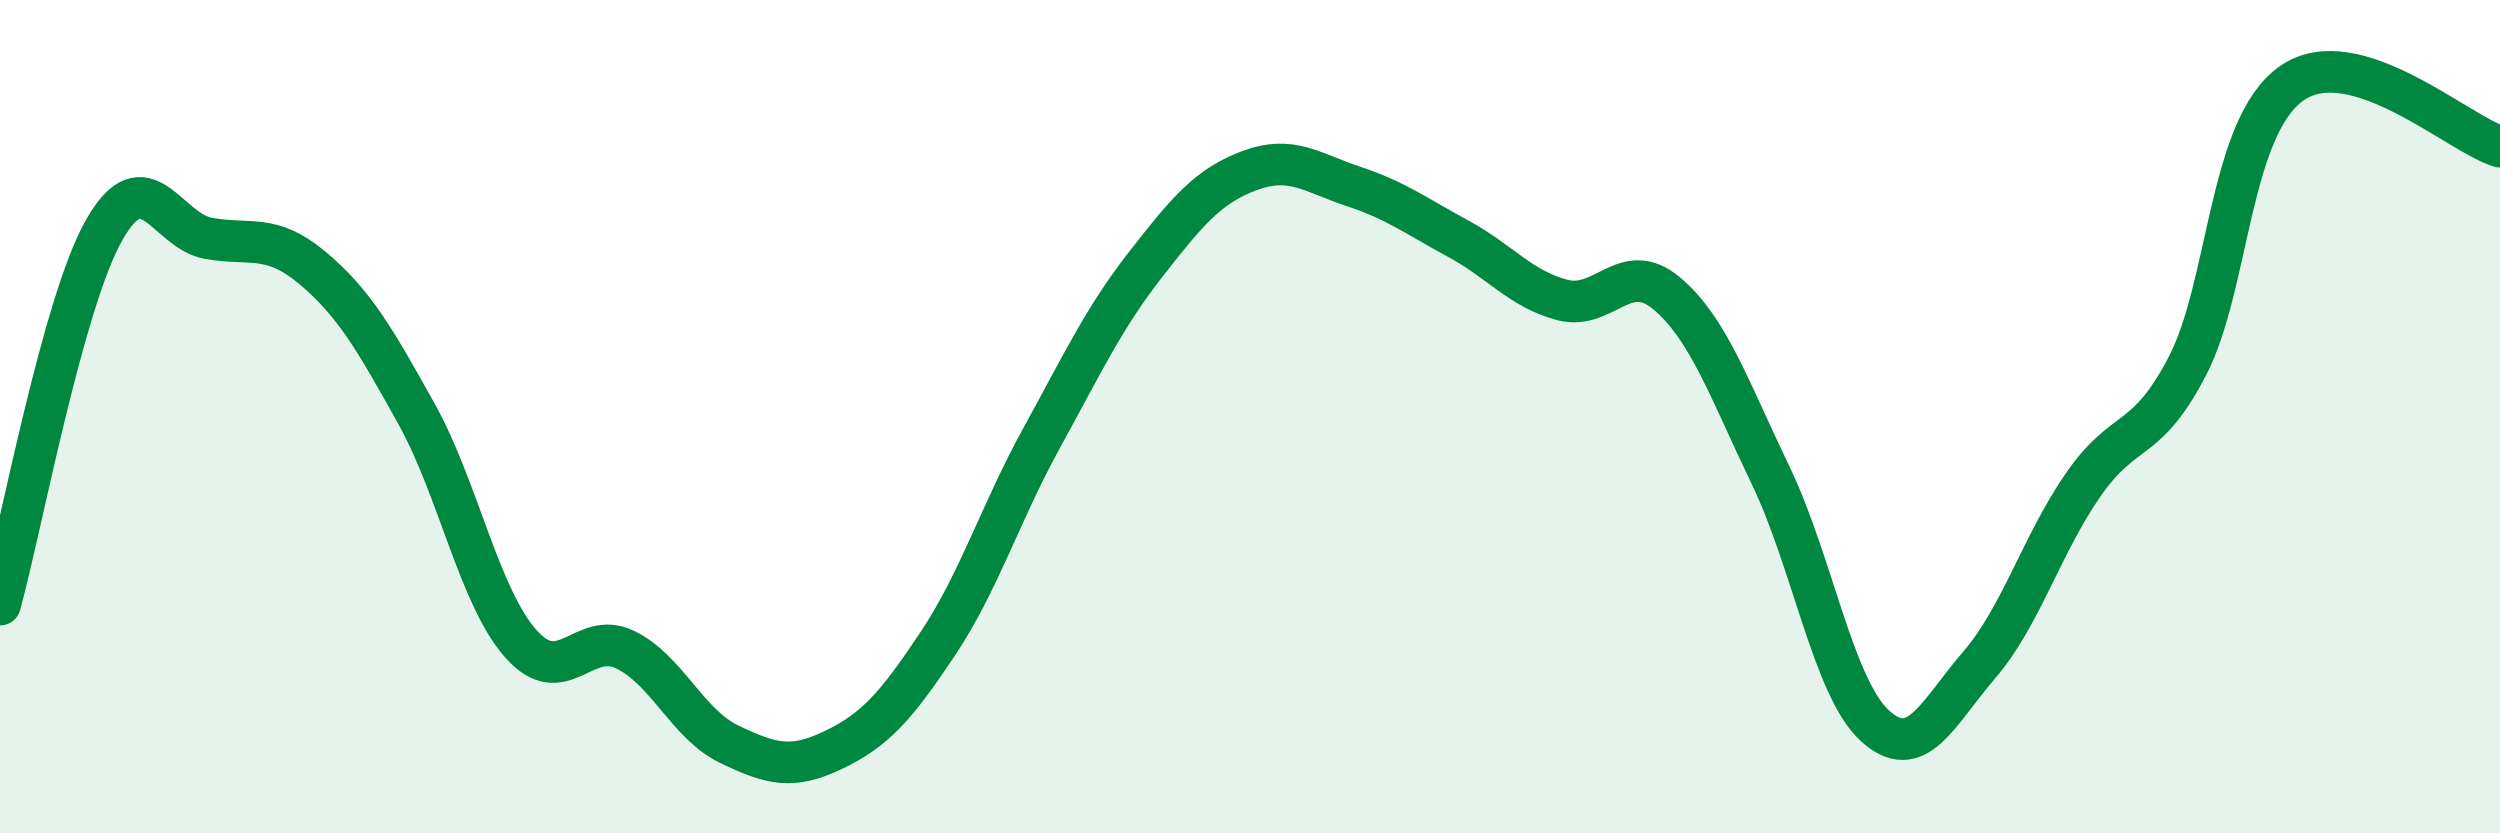
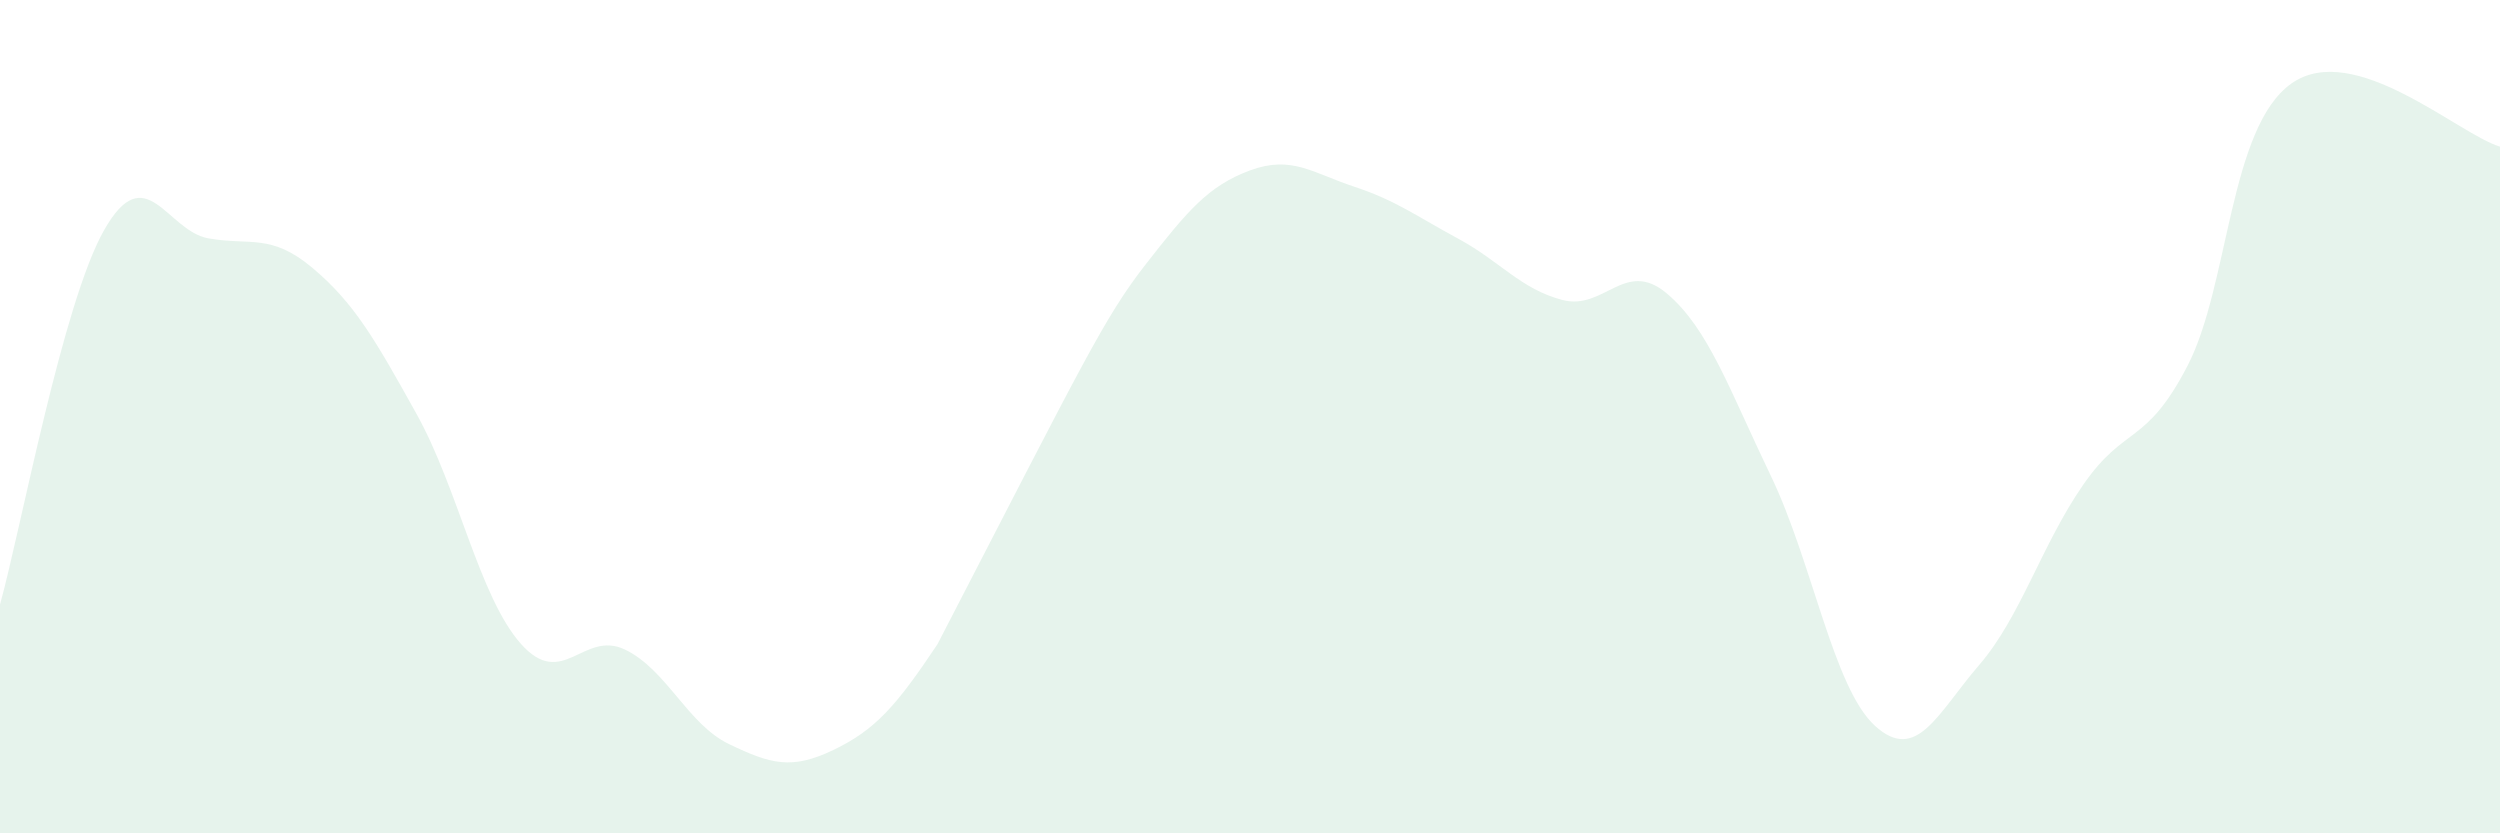
<svg xmlns="http://www.w3.org/2000/svg" width="60" height="20" viewBox="0 0 60 20">
-   <path d="M 0,14.51 C 0.5,12.71 1.5,7.28 2.5,5.52 C 3.5,3.76 4,5.54 5,5.72 C 6,5.9 6.5,5.59 7.5,6.43 C 8.5,7.27 9,8.14 10,9.94 C 11,11.74 11.5,14.32 12.5,15.45 C 13.5,16.58 14,15.11 15,15.59 C 16,16.07 16.5,17.38 17.5,17.86 C 18.5,18.34 19,18.48 20,18 C 21,17.52 21.5,16.96 22.5,15.46 C 23.5,13.96 24,12.33 25,10.51 C 26,8.69 26.5,7.62 27.5,6.34 C 28.5,5.06 29,4.46 30,4.09 C 31,3.72 31.5,4.15 32.5,4.48 C 33.5,4.81 34,5.19 35,5.73 C 36,6.27 36.5,6.94 37.5,7.2 C 38.5,7.46 39,6.2 40,7.04 C 41,7.88 41.5,9.34 42.5,11.42 C 43.5,13.5 44,16.51 45,17.42 C 46,18.33 46.5,17.12 47.5,15.96 C 48.5,14.8 49,13.07 50,11.63 C 51,10.19 51.5,10.71 52.5,8.78 C 53.5,6.85 53.5,3.05 55,2 C 56.5,0.95 59,3.22 60,3.52L60 20L0 20Z" fill="#008740" opacity="0.1" stroke-linecap="round" stroke-linejoin="round" />
-   <path d="M 0,14.51 C 0.5,12.71 1.5,7.28 2.5,5.52 C 3.5,3.76 4,5.54 5,5.72 C 6,5.9 6.5,5.59 7.5,6.43 C 8.5,7.27 9,8.14 10,9.94 C 11,11.74 11.5,14.32 12.5,15.45 C 13.5,16.58 14,15.11 15,15.59 C 16,16.07 16.5,17.38 17.5,17.86 C 18.5,18.34 19,18.48 20,18 C 21,17.52 21.5,16.96 22.5,15.46 C 23.5,13.96 24,12.33 25,10.51 C 26,8.69 26.5,7.62 27.5,6.34 C 28.5,5.06 29,4.46 30,4.09 C 31,3.72 31.5,4.15 32.5,4.48 C 33.5,4.81 34,5.19 35,5.73 C 36,6.27 36.5,6.94 37.5,7.2 C 38.5,7.46 39,6.2 40,7.04 C 41,7.88 41.5,9.34 42.5,11.42 C 43.5,13.5 44,16.51 45,17.42 C 46,18.33 46.5,17.12 47.5,15.96 C 48.5,14.8 49,13.07 50,11.63 C 51,10.19 51.5,10.71 52.5,8.78 C 53.5,6.85 53.5,3.05 55,2 C 56.5,0.95 59,3.22 60,3.52" stroke="#008740" stroke-width="1" fill="none" stroke-linecap="round" stroke-linejoin="round" />
+   <path d="M 0,14.51 C 0.5,12.71 1.5,7.28 2.5,5.52 C 3.5,3.76 4,5.54 5,5.72 C 6,5.9 6.5,5.59 7.5,6.43 C 8.5,7.27 9,8.14 10,9.94 C 11,11.74 11.5,14.32 12.5,15.45 C 13.5,16.58 14,15.11 15,15.59 C 16,16.07 16.5,17.38 17.5,17.86 C 18.5,18.34 19,18.48 20,18 C 21,17.52 21.5,16.96 22.5,15.46 C 26,8.69 26.5,7.62 27.5,6.34 C 28.5,5.06 29,4.46 30,4.09 C 31,3.72 31.5,4.15 32.5,4.48 C 33.5,4.81 34,5.19 35,5.73 C 36,6.27 36.5,6.94 37.5,7.2 C 38.5,7.46 39,6.2 40,7.04 C 41,7.88 41.5,9.34 42.5,11.42 C 43.5,13.5 44,16.51 45,17.42 C 46,18.33 46.5,17.12 47.5,15.96 C 48.5,14.8 49,13.07 50,11.63 C 51,10.19 51.5,10.71 52.5,8.78 C 53.5,6.85 53.5,3.05 55,2 C 56.5,0.95 59,3.22 60,3.52L60 20L0 20Z" fill="#008740" opacity="0.1" stroke-linecap="round" stroke-linejoin="round" />
</svg>